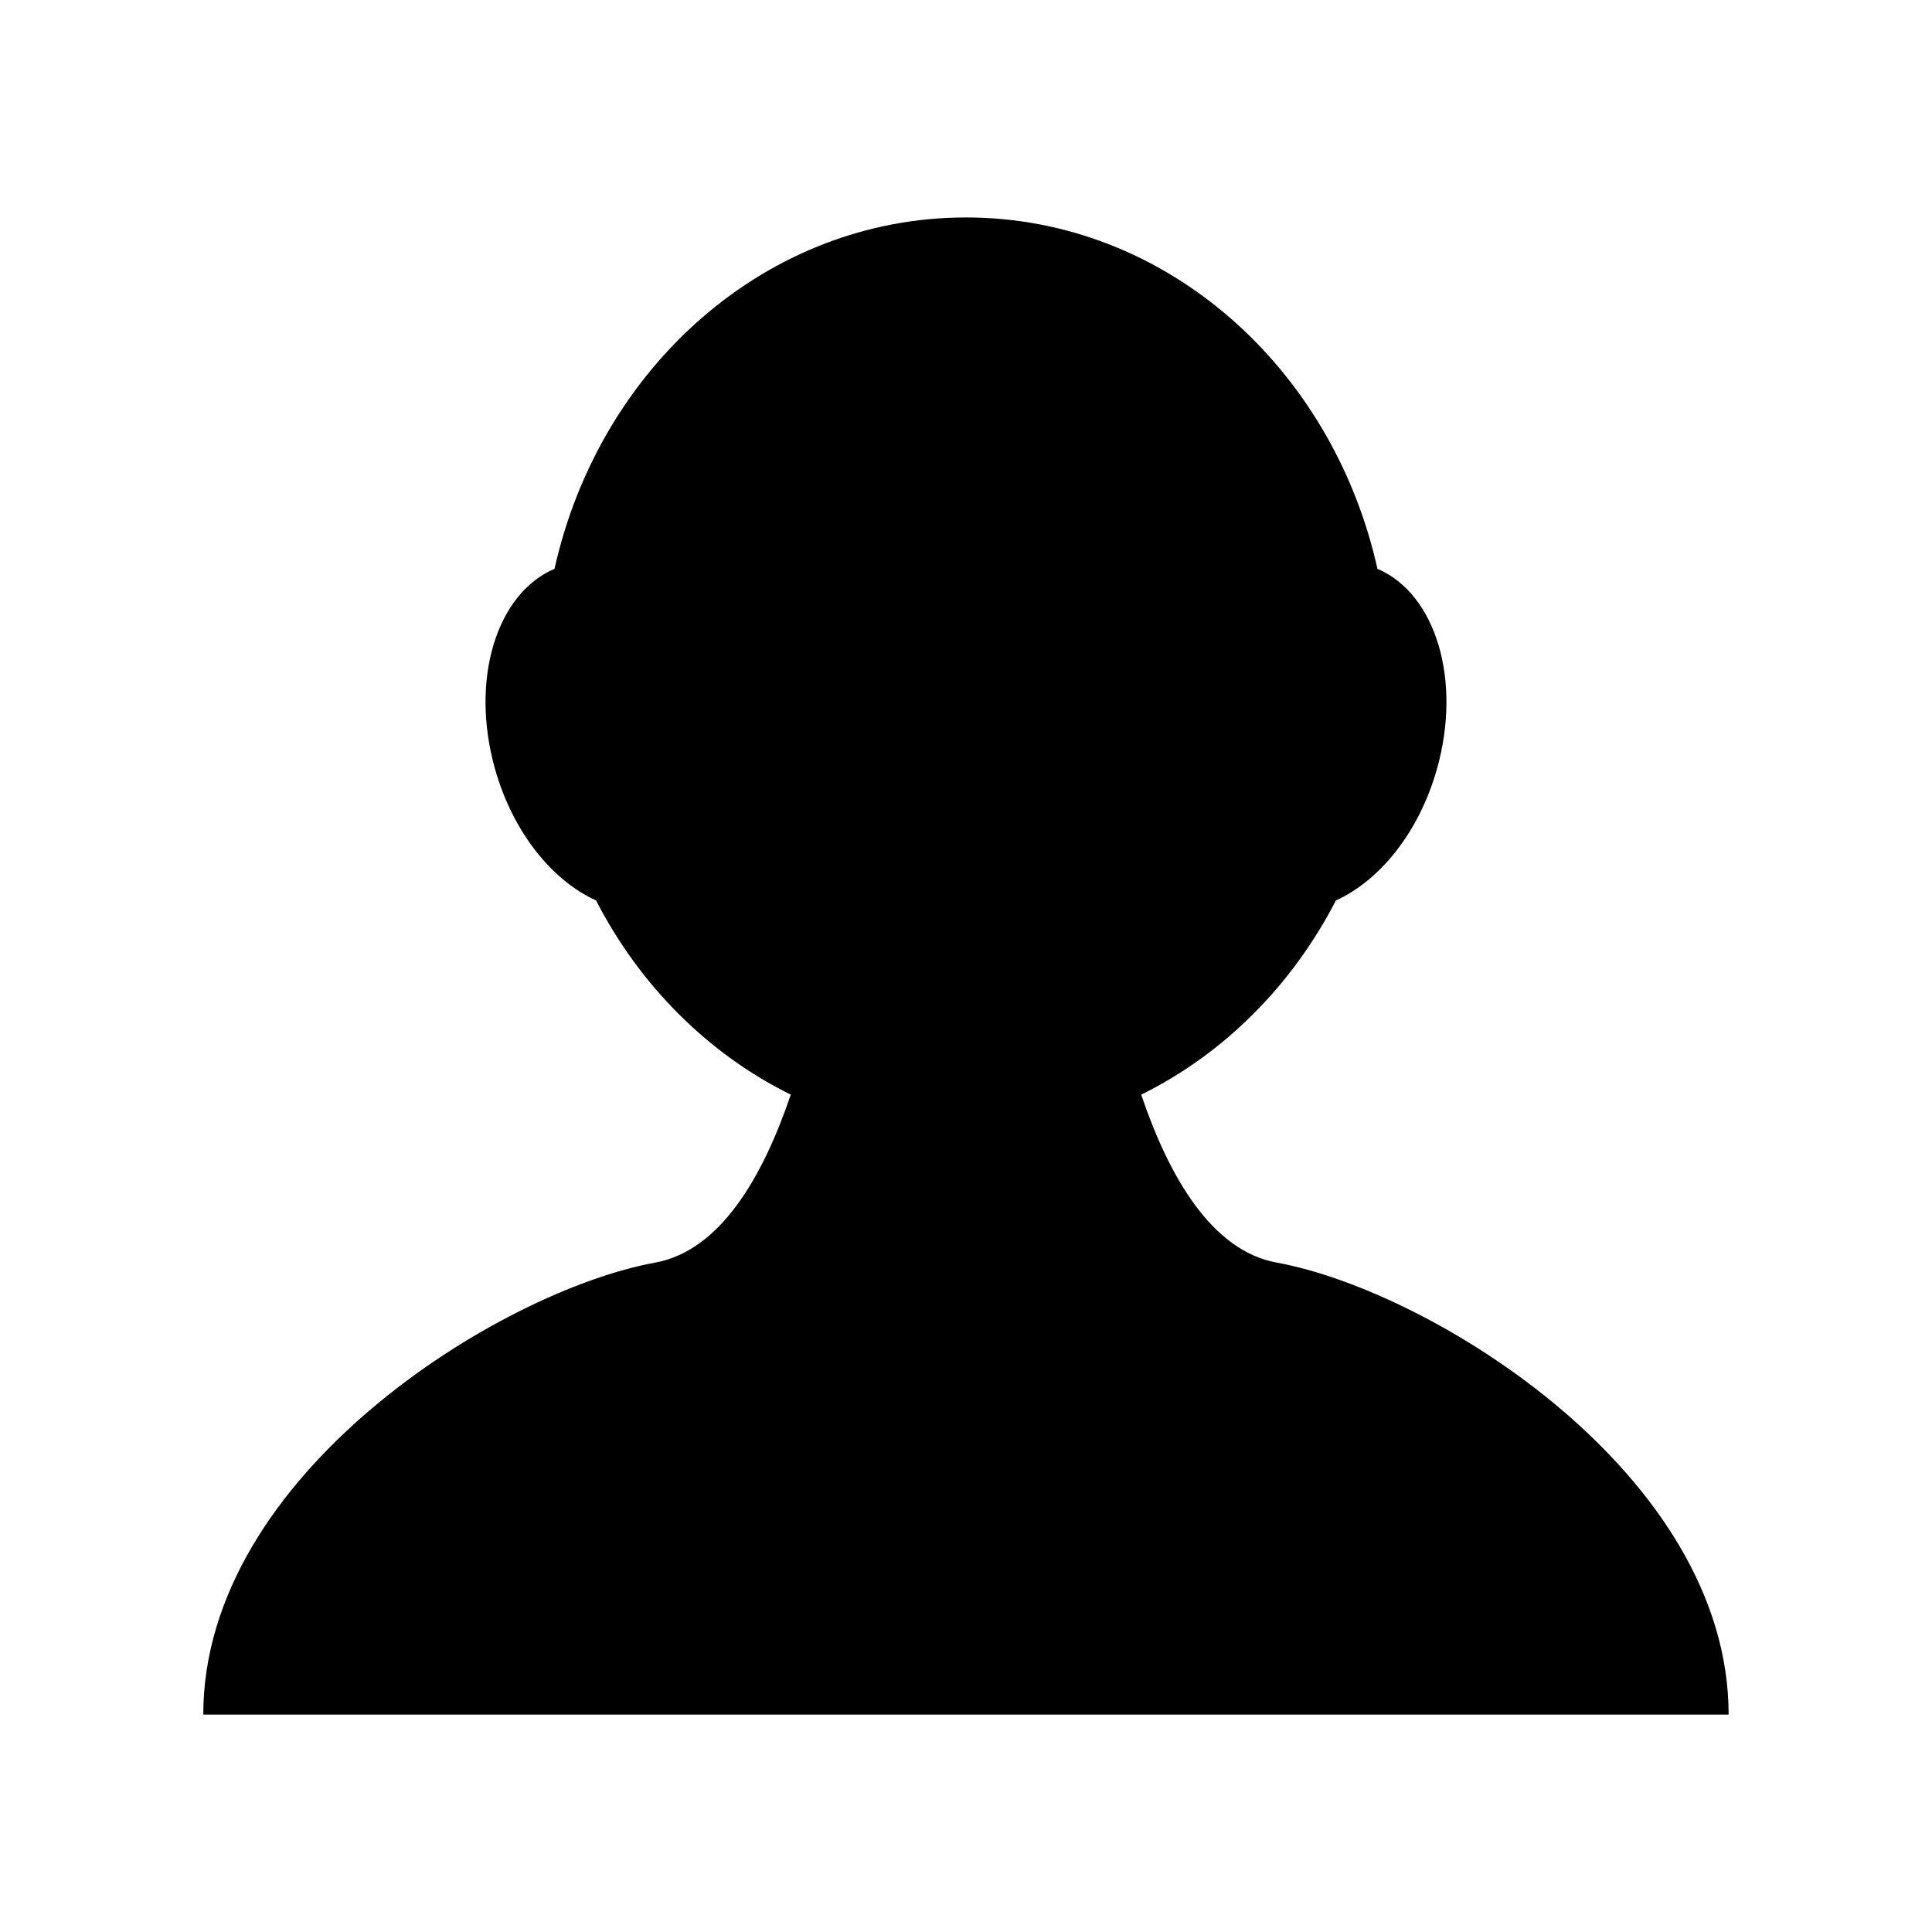
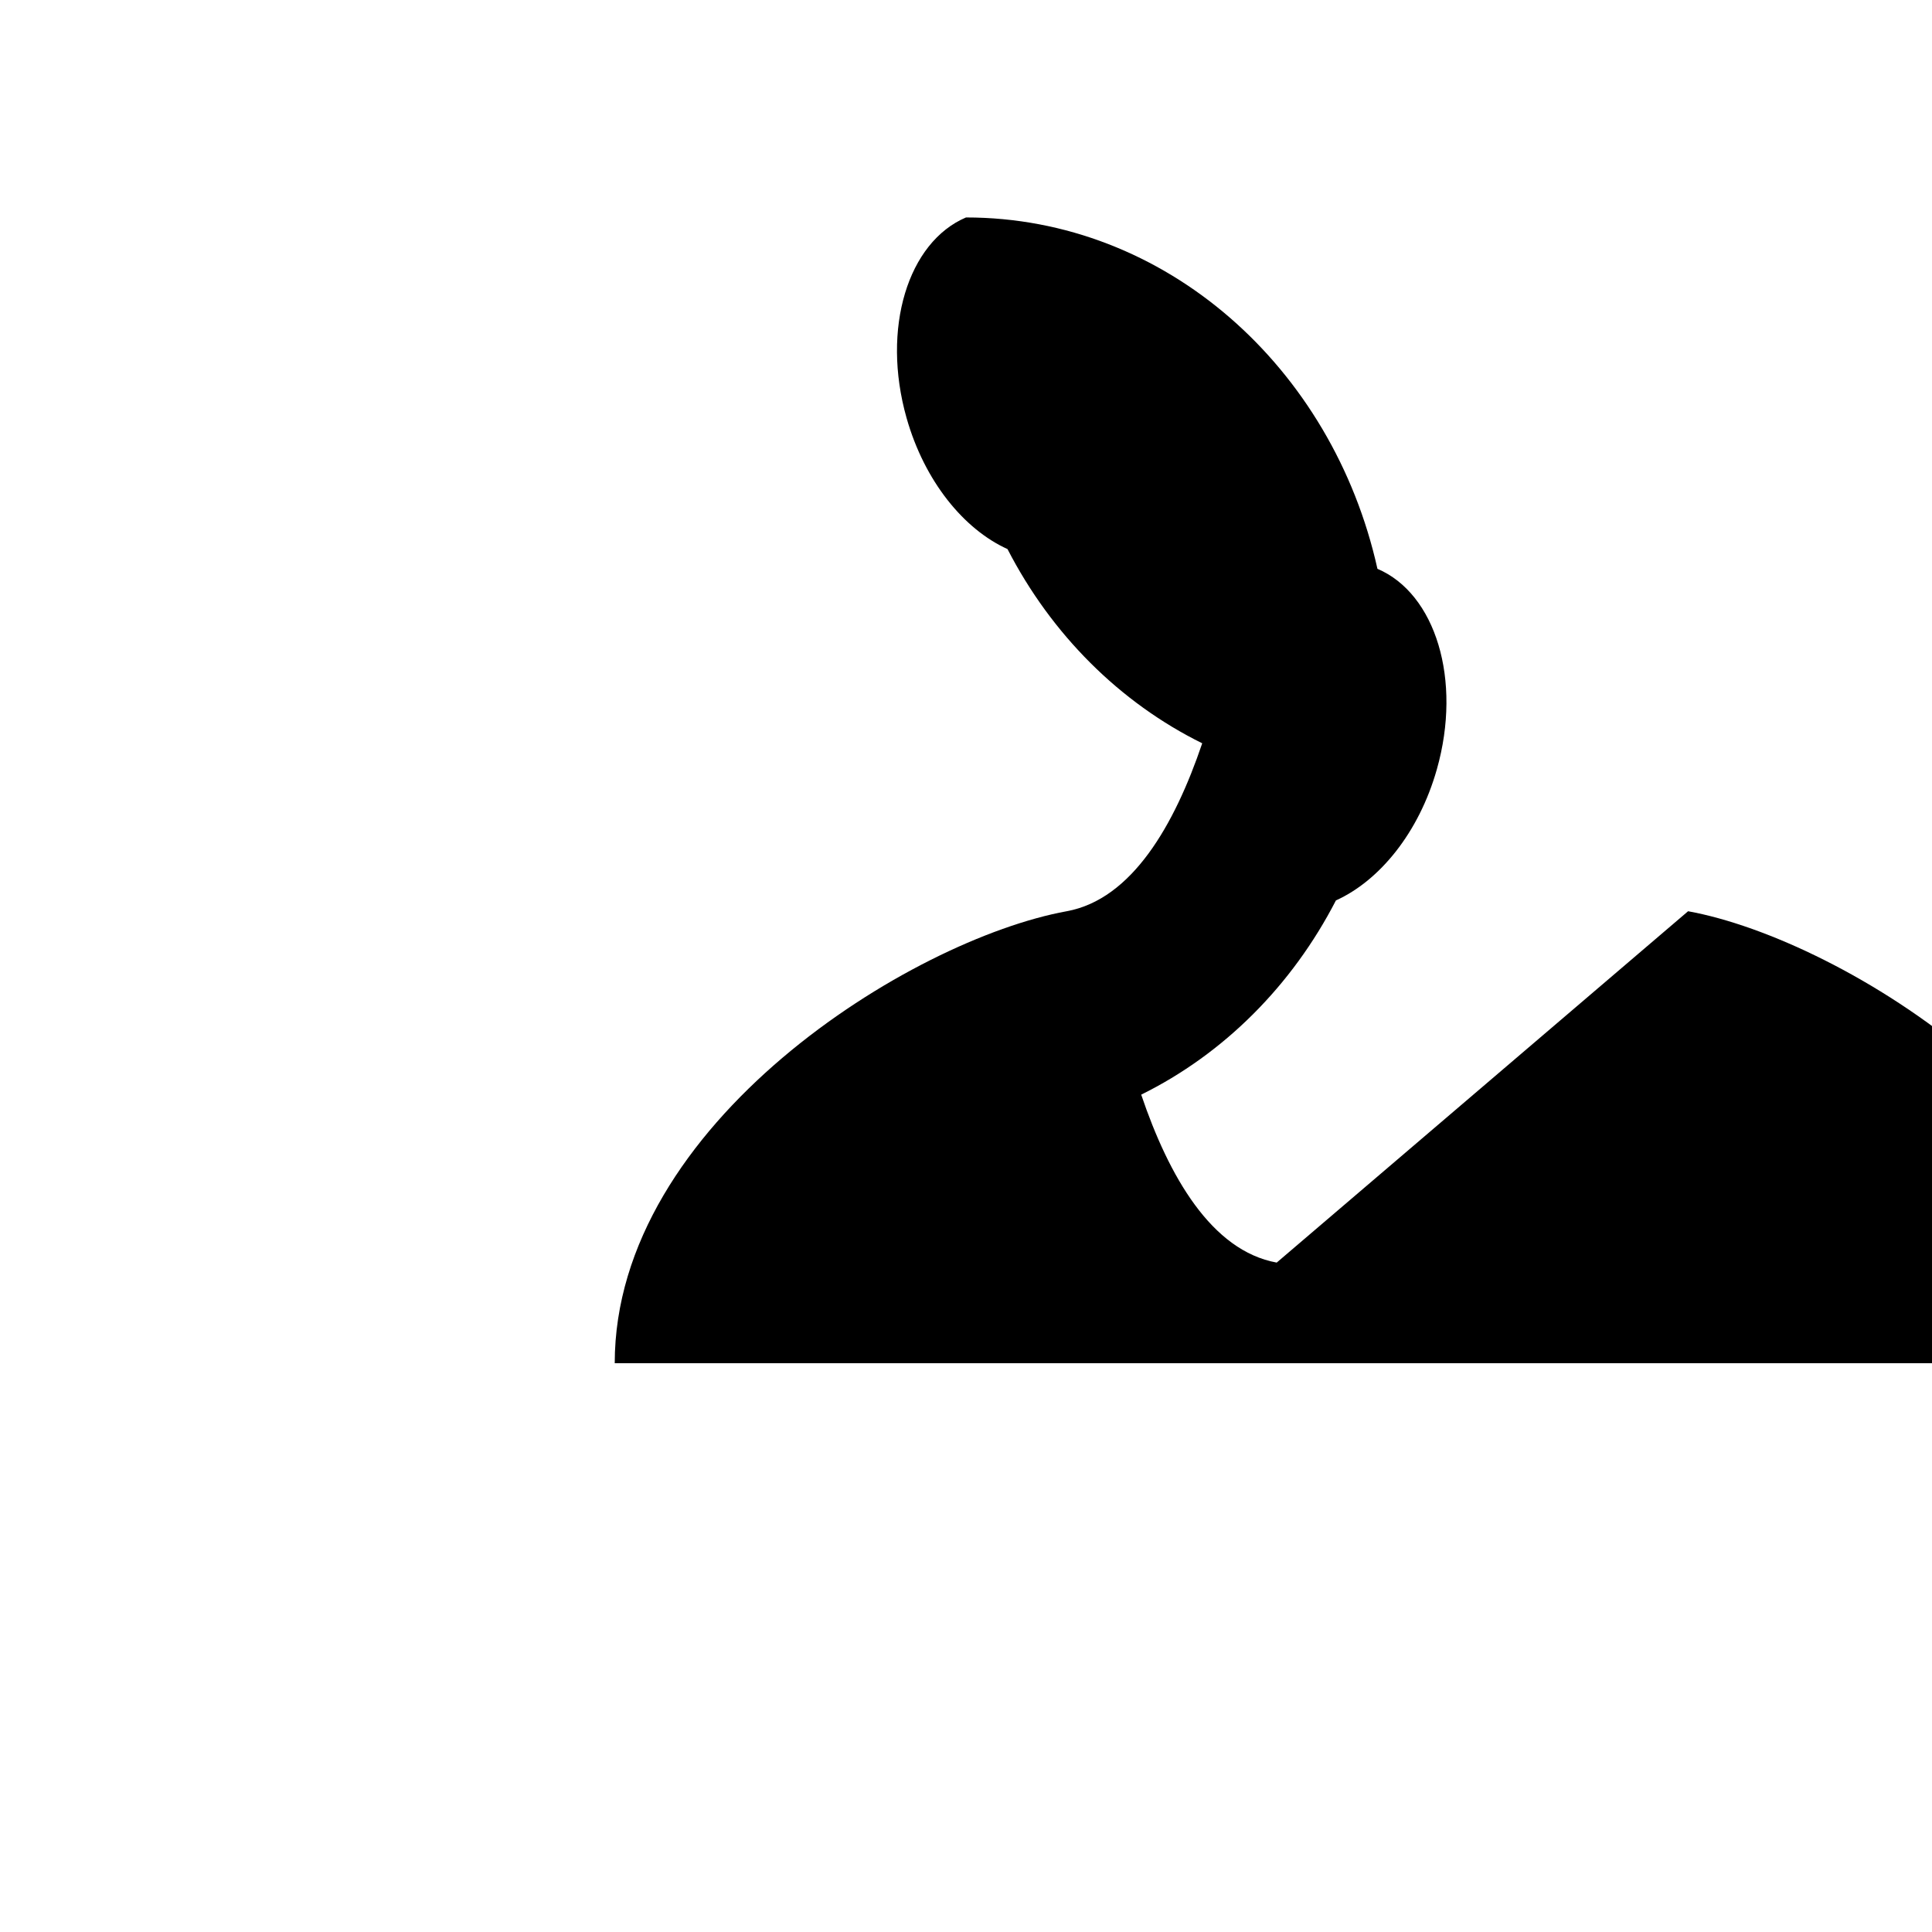
<svg xmlns="http://www.w3.org/2000/svg" fill="#000000" width="800px" height="800px" version="1.1" viewBox="144 144 512 512">
-   <path d="m482.34 478.6c-17.27-3.152-28.566-22.801-35.91-44.508 21.844-10.781 39.953-28.867 51.602-51.469 11.547-5.219 21.996-17.945 26.754-34.762 6.723-23.75-0.383-46.582-15.75-53.121-11.891-53.402-56.137-93.113-109.04-93.113s-97.145 39.711-109.04 93.113c-15.367 6.539-22.469 29.371-15.75 53.121 4.766 16.816 15.215 29.543 26.754 34.762 11.637 22.602 29.754 40.688 51.602 51.469-7.344 21.703-18.641 41.352-35.91 44.508-41.172 7.488-119.78 56.145-119.78 119.78h404.23c0-63.633-78.605-112.29-119.78-119.78z" />
+   <path d="m482.34 478.6c-17.27-3.152-28.566-22.801-35.91-44.508 21.844-10.781 39.953-28.867 51.602-51.469 11.547-5.219 21.996-17.945 26.754-34.762 6.723-23.75-0.383-46.582-15.75-53.121-11.891-53.402-56.137-93.113-109.04-93.113c-15.367 6.539-22.469 29.371-15.75 53.121 4.766 16.816 15.215 29.543 26.754 34.762 11.637 22.602 29.754 40.688 51.602 51.469-7.344 21.703-18.641 41.352-35.91 44.508-41.172 7.488-119.78 56.145-119.78 119.78h404.23c0-63.633-78.605-112.29-119.78-119.78z" />
</svg>